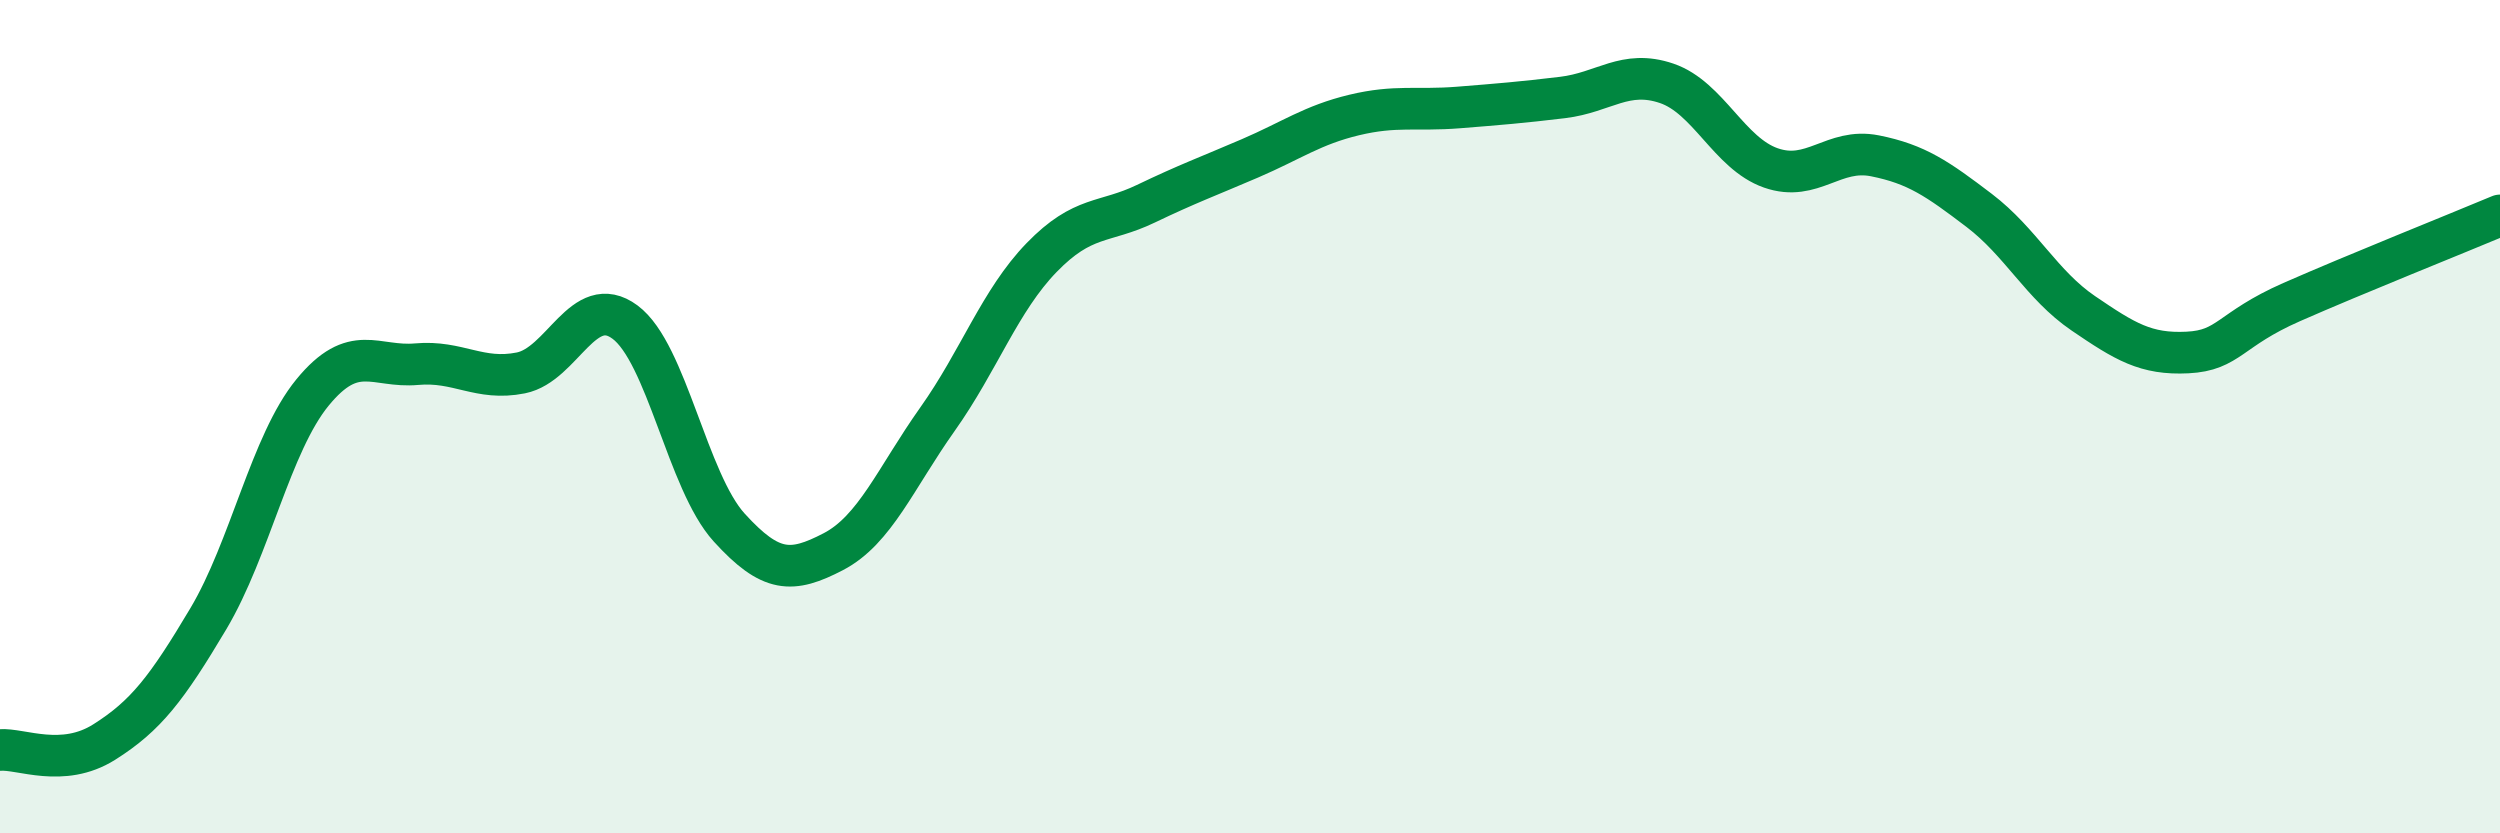
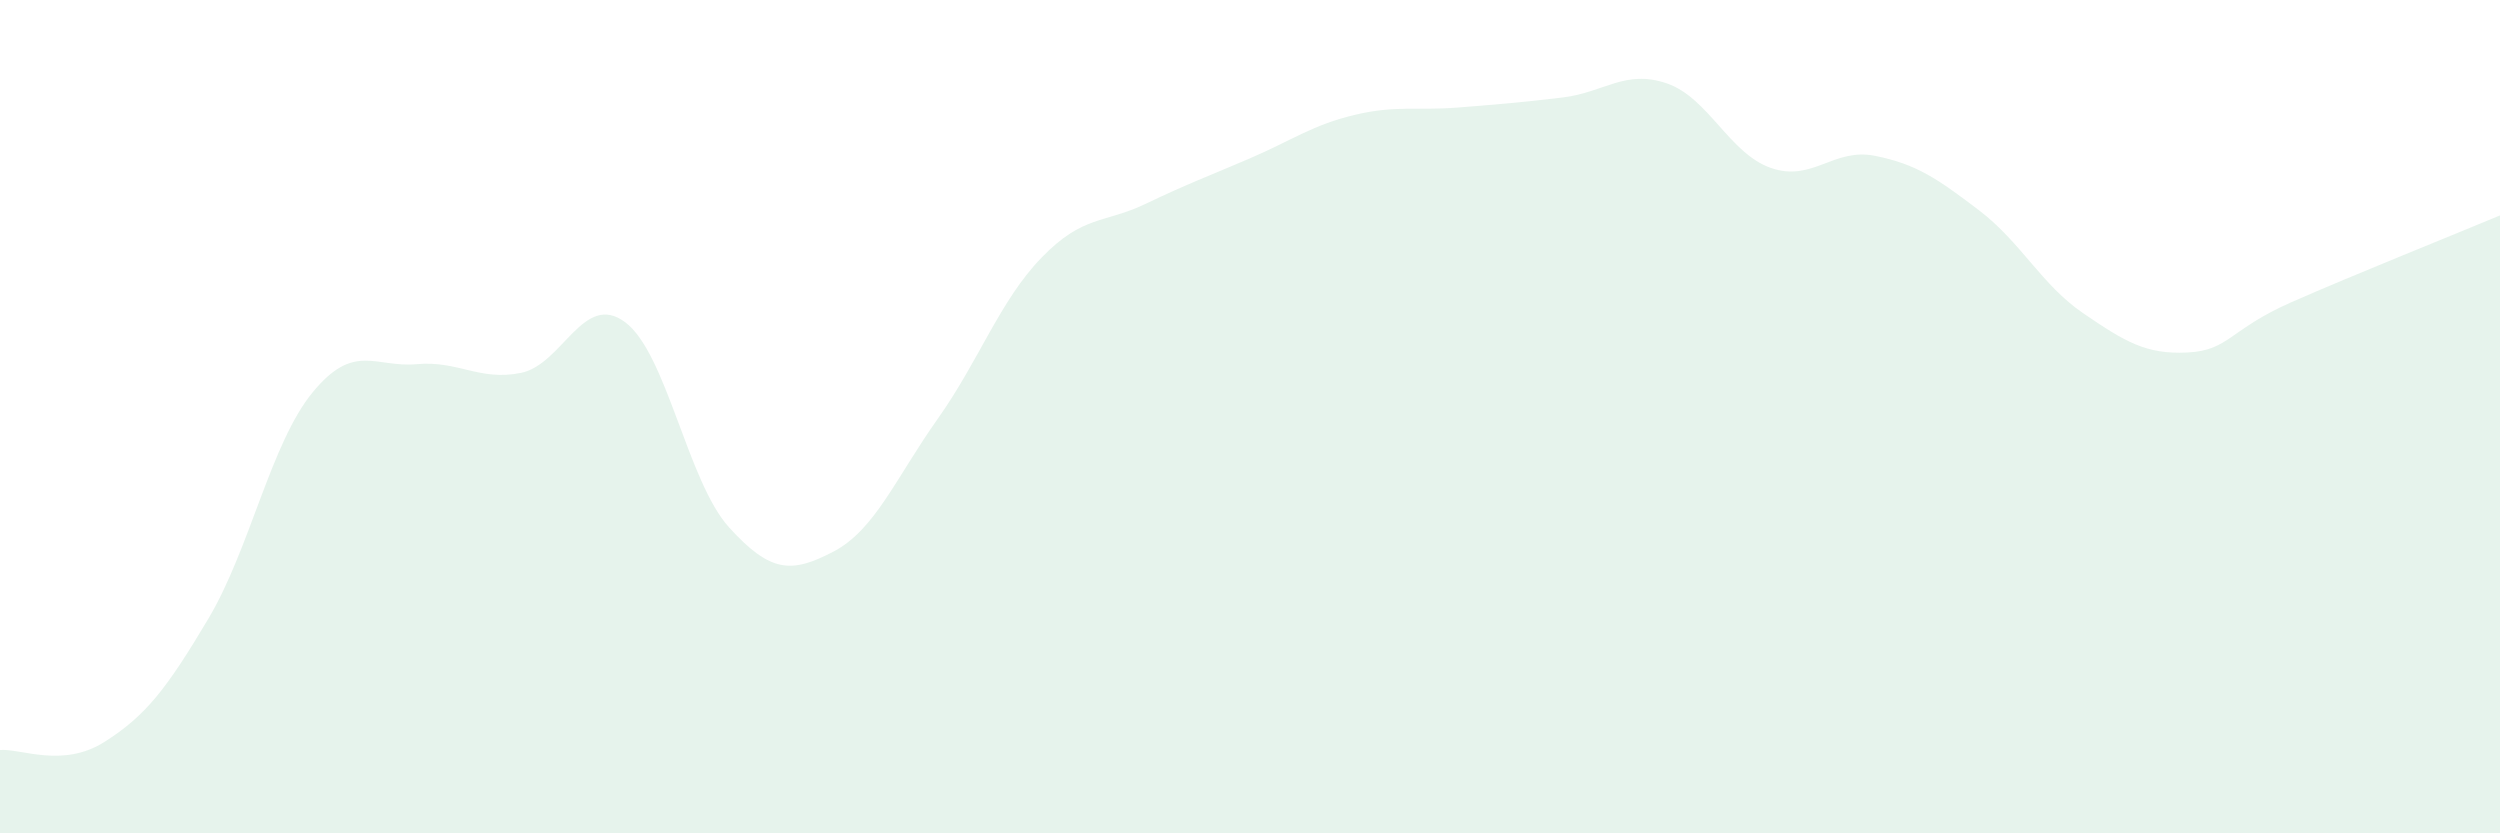
<svg xmlns="http://www.w3.org/2000/svg" width="60" height="20" viewBox="0 0 60 20">
  <path d="M 0,18 C 0.5,17.96 1.5,18.44 2.5,17.81 C 3.5,17.18 4,16.53 5,14.85 C 6,13.17 6.5,10.64 7.5,9.42 C 8.5,8.2 9,8.83 10,8.74 C 11,8.65 11.5,9.15 12.5,8.95 C 13.5,8.75 14,6.99 15,7.73 C 16,8.47 16.5,11.56 17.5,12.66 C 18.5,13.76 19,13.76 20,13.24 C 21,12.72 21.5,11.47 22.5,10.06 C 23.5,8.65 24,7.21 25,6.18 C 26,5.15 26.5,5.37 27.5,4.89 C 28.5,4.41 29,4.23 30,3.8 C 31,3.37 31.5,3 32.5,2.76 C 33.5,2.52 34,2.66 35,2.58 C 36,2.5 36.5,2.46 37.5,2.34 C 38.5,2.22 39,1.66 40,2 C 41,2.34 41.5,3.68 42.5,4.03 C 43.5,4.38 44,3.54 45,3.74 C 46,3.94 46.5,4.29 47.5,5.05 C 48.5,5.81 49,6.84 50,7.52 C 51,8.2 51.5,8.51 52.5,8.46 C 53.5,8.41 53.5,7.91 55,7.25 C 56.5,6.59 59,5.59 60,5.17L60 20L0 20Z" fill="#008740" opacity="0.1" stroke-linecap="round" stroke-linejoin="round" />
-   <path d="M 0,18 C 0.5,17.96 1.5,18.44 2.5,17.81 C 3.5,17.18 4,16.53 5,14.85 C 6,13.17 6.5,10.64 7.5,9.42 C 8.5,8.2 9,8.83 10,8.74 C 11,8.65 11.5,9.15 12.5,8.95 C 13.5,8.75 14,6.99 15,7.73 C 16,8.47 16.5,11.56 17.5,12.66 C 18.5,13.76 19,13.76 20,13.24 C 21,12.72 21.5,11.47 22.5,10.06 C 23.5,8.65 24,7.21 25,6.18 C 26,5.15 26.5,5.37 27.5,4.89 C 28.5,4.41 29,4.23 30,3.8 C 31,3.37 31.5,3 32.5,2.76 C 33.5,2.52 34,2.66 35,2.58 C 36,2.5 36.5,2.46 37.5,2.34 C 38.5,2.22 39,1.66 40,2 C 41,2.34 41.5,3.68 42.5,4.03 C 43.5,4.38 44,3.54 45,3.74 C 46,3.94 46.5,4.29 47.5,5.05 C 48.5,5.81 49,6.84 50,7.52 C 51,8.2 51.5,8.51 52.5,8.46 C 53.5,8.41 53.5,7.91 55,7.25 C 56.5,6.59 59,5.59 60,5.17" stroke="#008740" stroke-width="1" fill="none" stroke-linecap="round" stroke-linejoin="round" />
</svg>